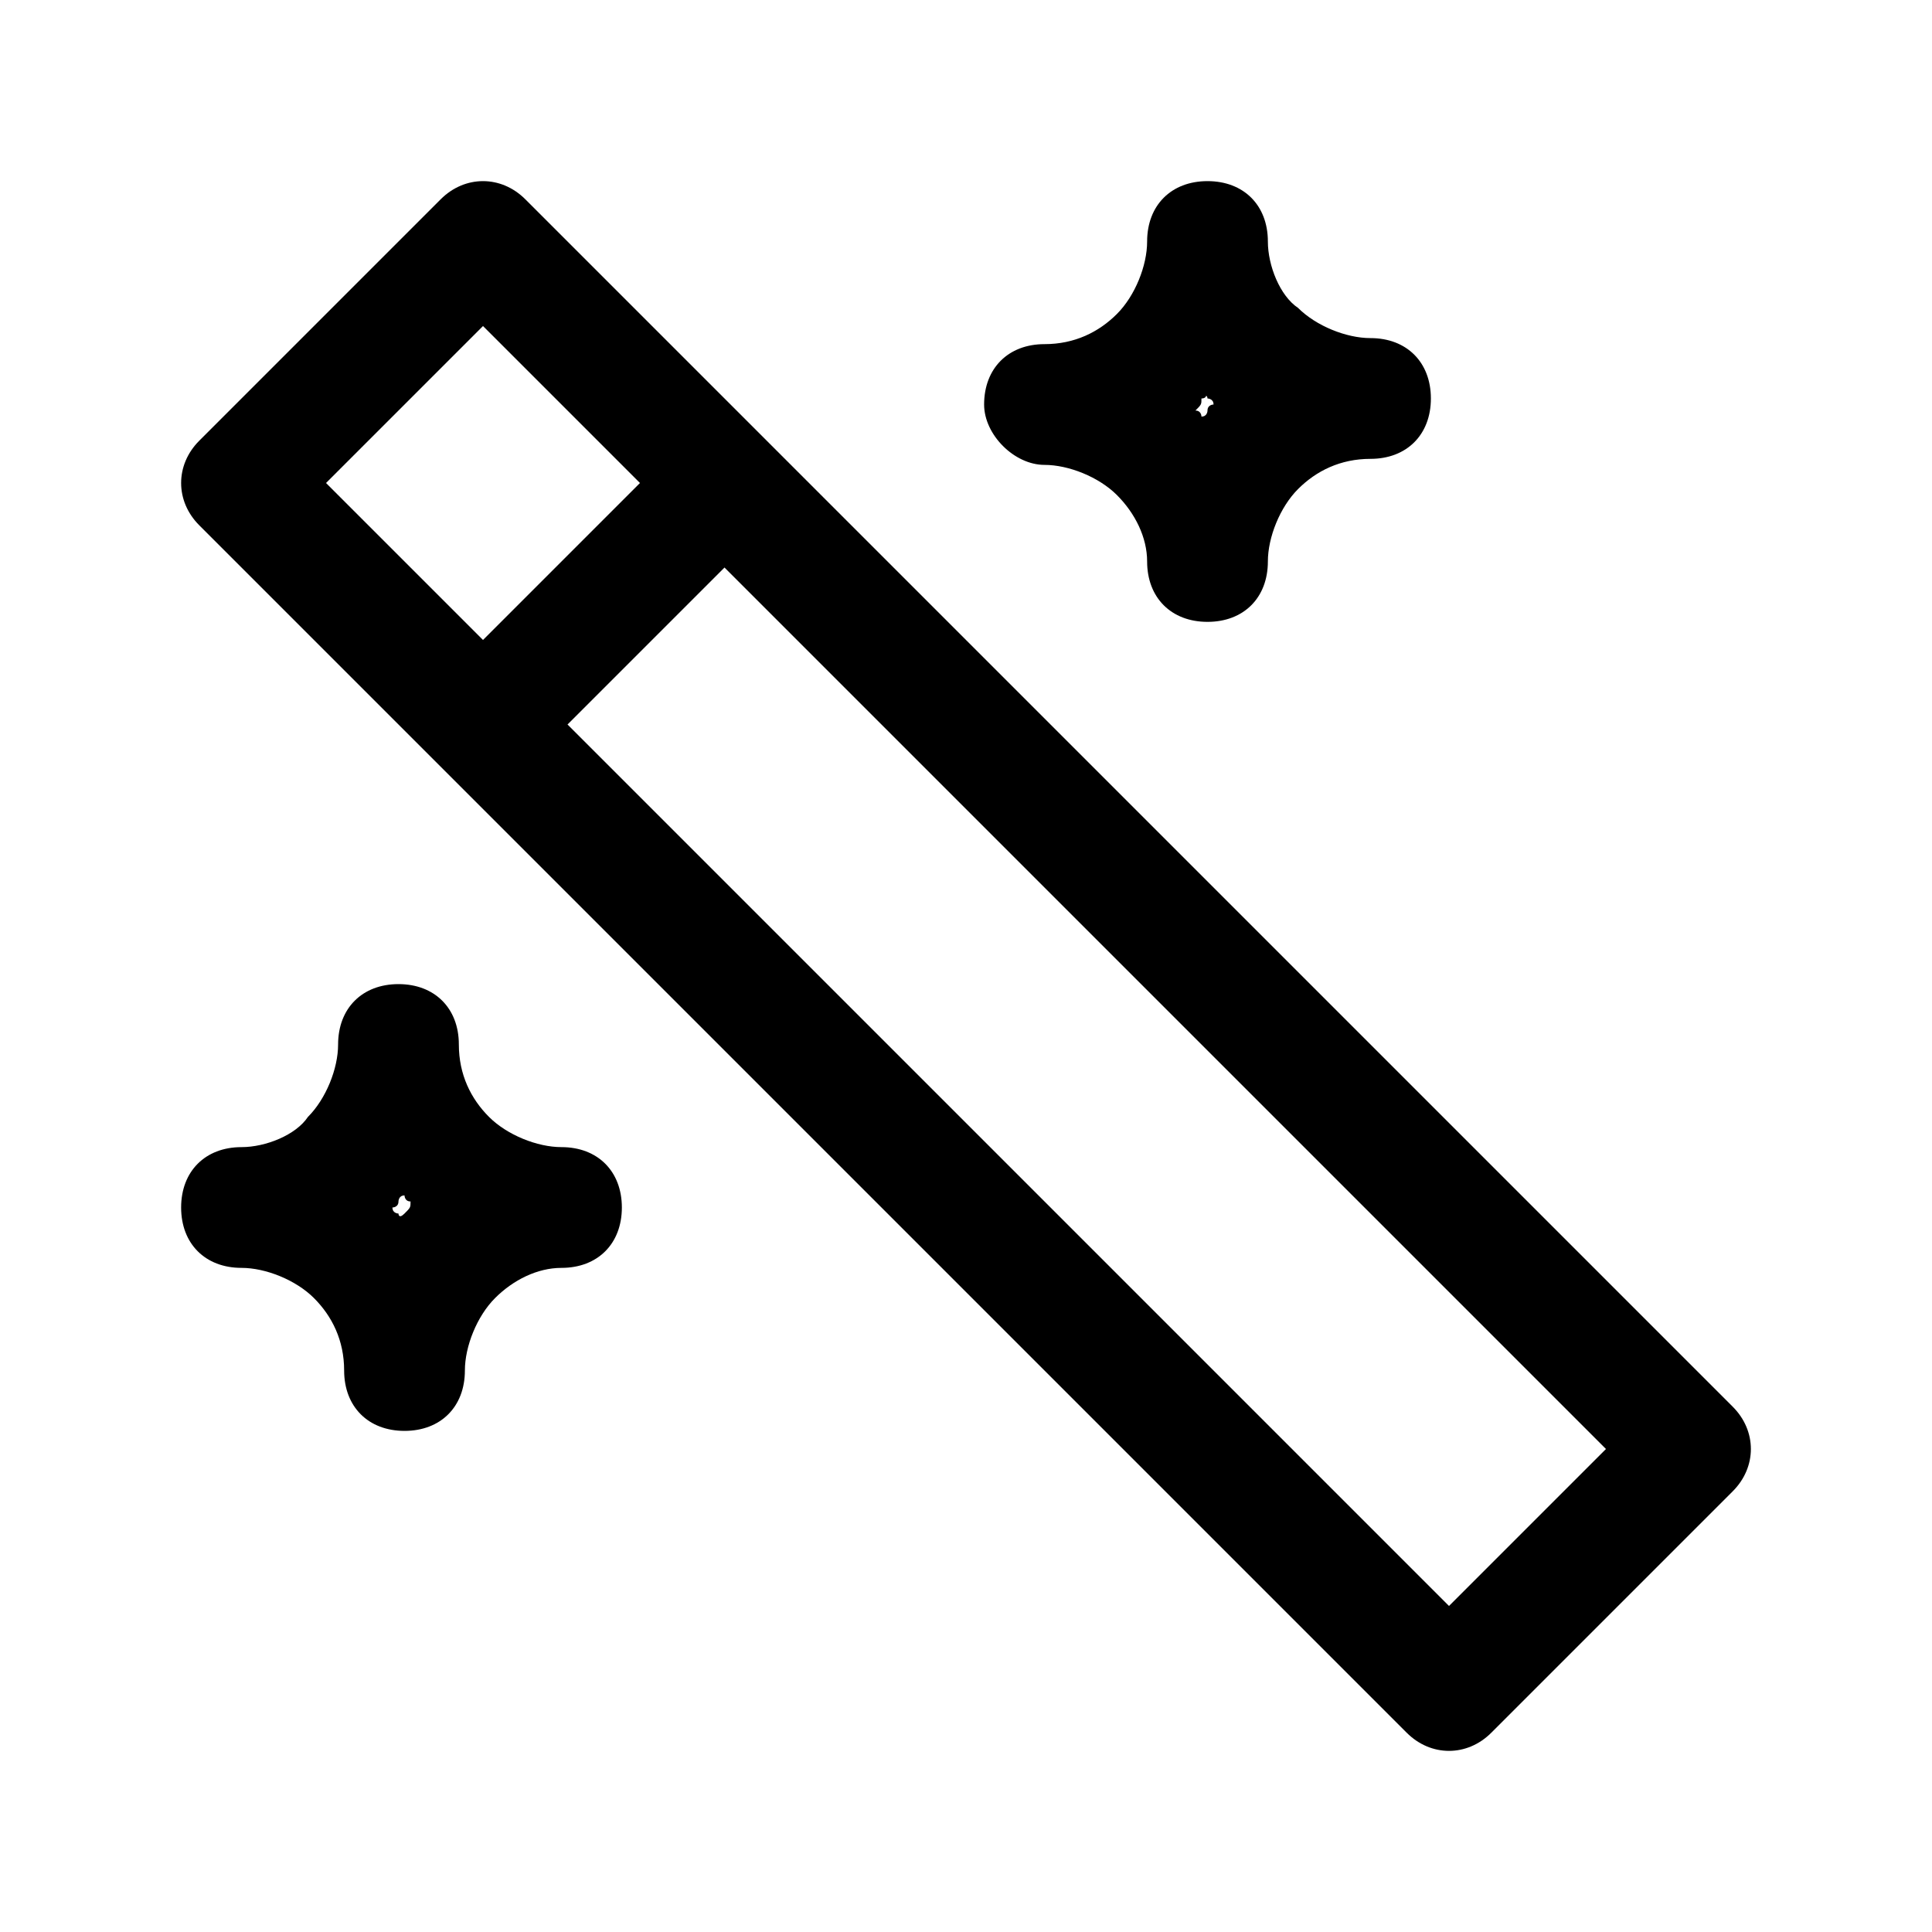
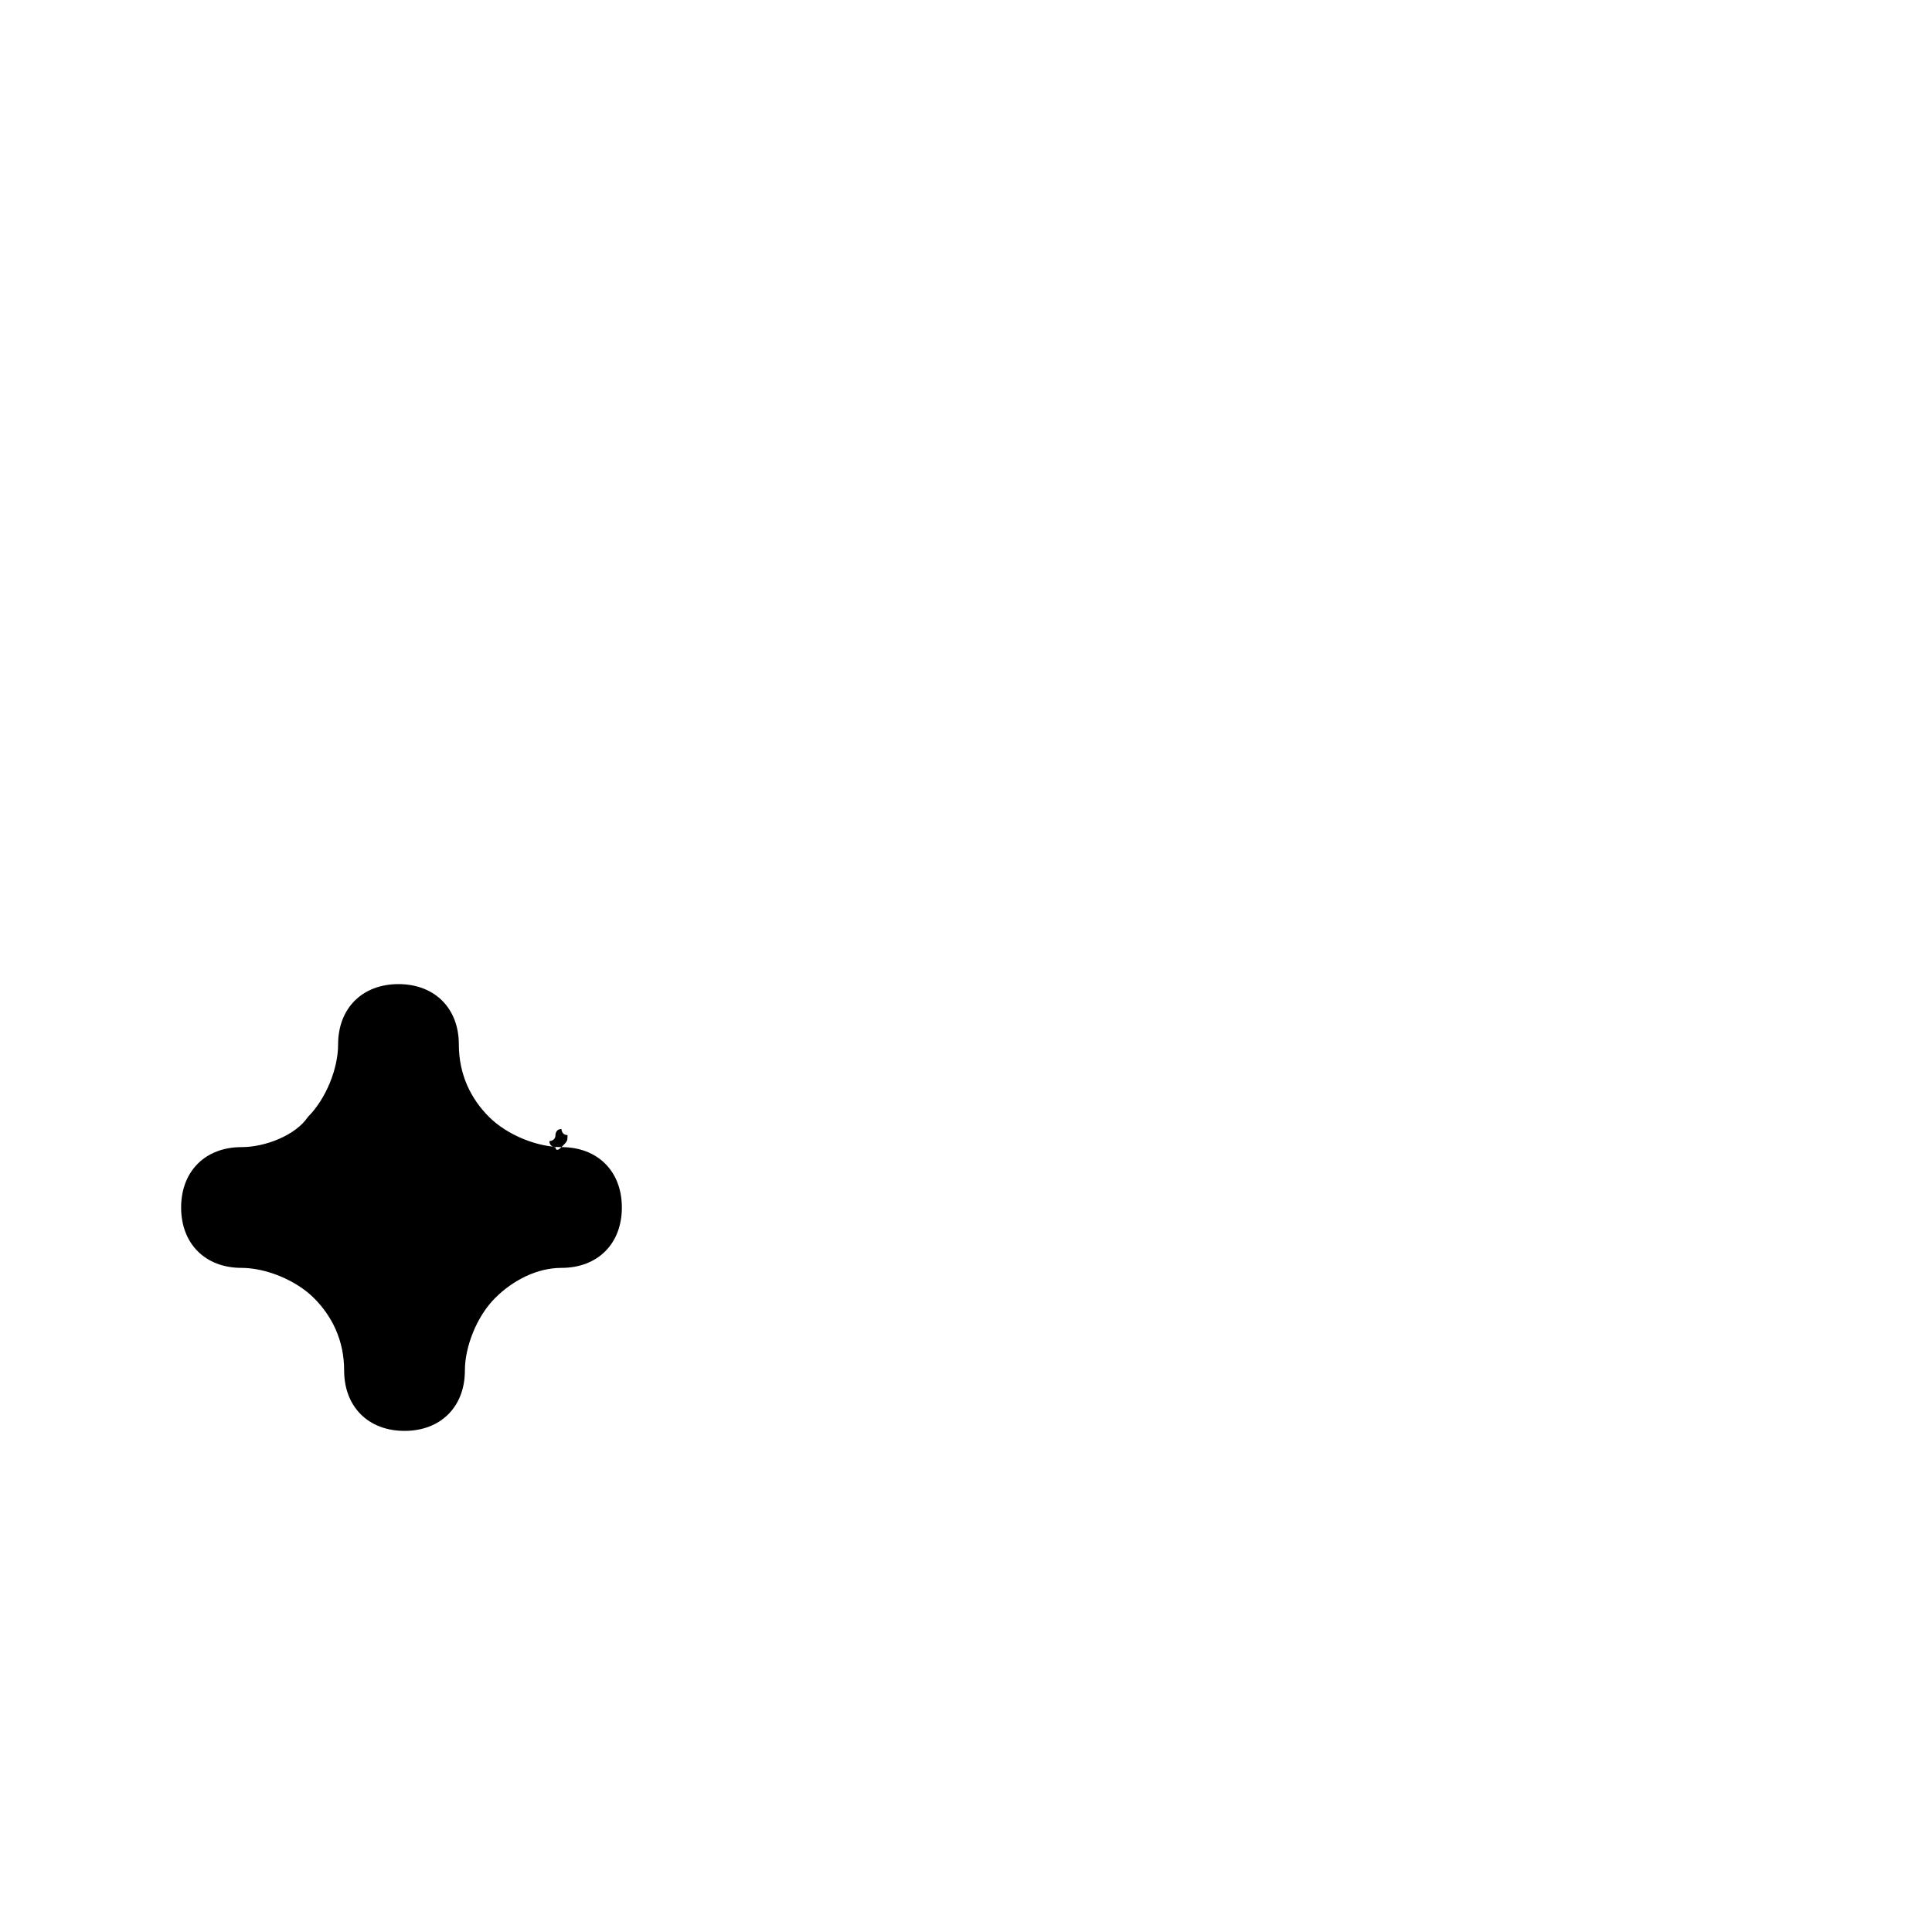
<svg xmlns="http://www.w3.org/2000/svg" version="1.1" width="32" height="32" viewBox="0 0 32 32">
-   <path fill="currentColor" d="M17.3 7.7c0.4 0 0.9 0.2 1.2 0.5s0.5 0.7 0.5 1.1c0 0.6 0.4 1 1 1s1-0.4 1-1c0-0.4 0.2-0.9 0.5-1.2s0.7-0.5 1.2-0.5c0.6 0 1-0.4 1-1s-0.4-1-1-1c-0.4 0-0.9-0.2-1.2-0.5-0.3-0.2-0.5-0.7-0.5-1.1 0-0.6-0.4-1-1-1s-1 0.4-1 1c0 0.4-0.2 0.9-0.5 1.2s-0.7 0.5-1.2 0.5c-0.6 0-1 0.4-1 1 0 0.5 0.5 1 1 1zM19.9 6.6c0.1 0 0.1-0.1 0 0 0.1-0.1 0.1 0 0.1 0s0.1 0 0.1 0.1c0 0-0.1 0-0.1 0.1 0 0 0 0.1-0.1 0.1 0 0 0-0.1-0.1-0.1 0.1-0.1 0.1-0.1 0.1-0.2 0 0 0 0 0 0z" />
-   <path fill="currentColor" d="M28.7 23.3l-16-16c0 0 0 0 0 0s0 0 0 0l-4-4c-0.4-0.4-1-0.4-1.4 0l-4 4c-0.4 0.4-0.4 1 0 1.4l20 20c0.4 0.4 1 0.4 1.4 0l4-4c0.4-0.4 0.4-1 0-1.4zM5.4 8l2.6-2.6 2.6 2.6-2.6 2.6-2.6-2.6zM24 26.6l-14.6-14.6 2.6-2.6 14.6 14.6-2.6 2.6z" />
-   <path fill="currentColor" d="M9.3 19c-0.4 0-0.9-0.2-1.2-0.5s-0.5-0.7-0.5-1.2c0-0.6-0.4-1-1-1s-1 0.4-1 1c0 0.4-0.2 0.9-0.5 1.2-0.2 0.3-0.7 0.5-1.1 0.5-0.6 0-1 0.4-1 1s0.4 1 1 1c0.4 0 0.9 0.2 1.2 0.5s0.5 0.7 0.5 1.2c0 0.6 0.4 1 1 1s1-0.4 1-1c0-0.4 0.2-0.9 0.5-1.2s0.7-0.5 1.1-0.5c0.6 0 1-0.4 1-1s-0.4-1-1-1zM6.7 20.1c0 0 0 0 0 0-0.1 0.1-0.1 0-0.1 0s-0.1 0-0.1-0.1c0 0 0.1 0 0.1-0.1 0 0 0-0.1 0.1-0.1 0 0 0 0.1 0.1 0.1 0 0.1 0 0.1-0.1 0.2 0.1-0.1 0.1-0.1 0 0z" />
+   <path fill="currentColor" d="M9.3 19c-0.4 0-0.9-0.2-1.2-0.5s-0.5-0.7-0.5-1.2c0-0.6-0.4-1-1-1s-1 0.4-1 1c0 0.4-0.2 0.9-0.5 1.2-0.2 0.3-0.7 0.5-1.1 0.5-0.6 0-1 0.4-1 1s0.4 1 1 1c0.4 0 0.9 0.2 1.2 0.5s0.5 0.7 0.5 1.2c0 0.6 0.4 1 1 1s1-0.4 1-1c0-0.4 0.2-0.9 0.5-1.2s0.7-0.5 1.1-0.5c0.6 0 1-0.4 1-1s-0.4-1-1-1zc0 0 0 0 0 0-0.1 0.1-0.1 0-0.1 0s-0.1 0-0.1-0.1c0 0 0.1 0 0.1-0.1 0 0 0-0.1 0.1-0.1 0 0 0 0.1 0.1 0.1 0 0.1 0 0.1-0.1 0.2 0.1-0.1 0.1-0.1 0 0z" />
</svg>